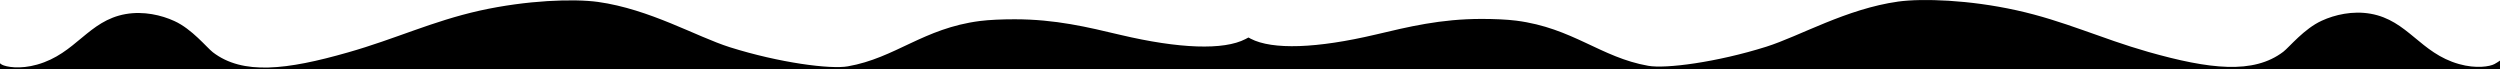
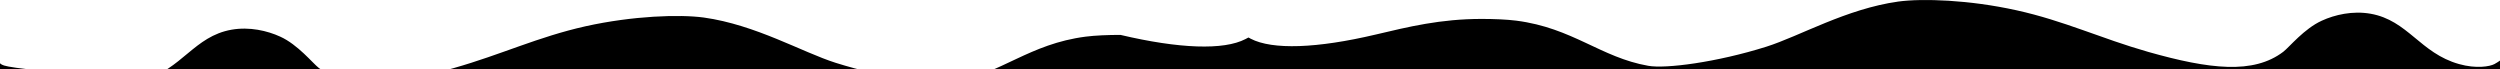
<svg xmlns="http://www.w3.org/2000/svg" version="1.1" id="Layer_1" x="0px" y="0px" viewBox="0 0 1440 40" style="enable-background:new 0 0 1440 40;" xml:space="preserve">
-   <path d="M1440,34.9c-0.7,0.5-2.4,1.6-3.2,2c-2.6,1.4-10.5,2.8-20.4,0c-22.4-6.3-29.4-25.2-51-29  c-10.3-1.8-20.6,0.6-28,4c-10.2,4.6-18.7,15.2-22.2,17.9c-17.2,13.1-42.5,10.1-77.8,0.1c-27.4-7.8-48.3-17.9-76-24  c-27.2-6-54-6.9-68-5c-30,4.2-56.7,19.9-76,26c-28.6,9-58,12.8-68,11c-27.4-4.8-43.4-21.8-76-26c-5.5-0.7-12.8-1-20-1  c-23.6,0-42,4.5-61,9c-33.9,8-59.5,8.9-72,2.4c-0.4-0.2-0.8-0.5-1.3-0.7c-0.6,0.3-1.1,0.6-1.7,0.9c-12.5,6.5-38.1,5.6-72-2.4  c-19-4.5-37.4-9-61-9c-7.2,0-14.5,0.3-20,1c-32.6,4.2-48.6,21.3-76,26.1c-10,1.8-39.4-2-68-11c-19.3-6.1-46-21.9-76-26.1  c-14-1.9-40.8-1-68,5c-27.7,6.2-48.5,16.3-76,24.1c-35.3,10.1-60.6,13.1-77.8-0.1c-3.5-2.7-12-13.4-22.2-18c-7.4-3.4-17.7-5.8-28-4  c-21.6,3.8-28.6,22.8-51,29.1C11.5,40,3.6,38.6,1,37.2c-0.2-0.2-0.6-0.5-1-0.7v4.4h1440" />
+   <path d="M1440,34.9c-0.7,0.5-2.4,1.6-3.2,2c-2.6,1.4-10.5,2.8-20.4,0c-22.4-6.3-29.4-25.2-51-29  c-10.3-1.8-20.6,0.6-28,4c-10.2,4.6-18.7,15.2-22.2,17.9c-17.2,13.1-42.5,10.1-77.8,0.1c-27.4-7.8-48.3-17.9-76-24  c-27.2-6-54-6.9-68-5c-30,4.2-56.7,19.9-76,26c-28.6,9-58,12.8-68,11c-27.4-4.8-43.4-21.8-76-26c-5.5-0.7-12.8-1-20-1  c-23.6,0-42,4.5-61,9c-33.9,8-59.5,8.9-72,2.4c-0.4-0.2-0.8-0.5-1.3-0.7c-0.6,0.3-1.1,0.6-1.7,0.9c-12.5,6.5-38.1,5.6-72-2.4  c-7.2,0-14.5,0.3-20,1c-32.6,4.2-48.6,21.3-76,26.1c-10,1.8-39.4-2-68-11c-19.3-6.1-46-21.9-76-26.1  c-14-1.9-40.8-1-68,5c-27.7,6.2-48.5,16.3-76,24.1c-35.3,10.1-60.6,13.1-77.8-0.1c-3.5-2.7-12-13.4-22.2-18c-7.4-3.4-17.7-5.8-28-4  c-21.6,3.8-28.6,22.8-51,29.1C11.5,40,3.6,38.6,1,37.2c-0.2-0.2-0.6-0.5-1-0.7v4.4h1440" />
</svg>